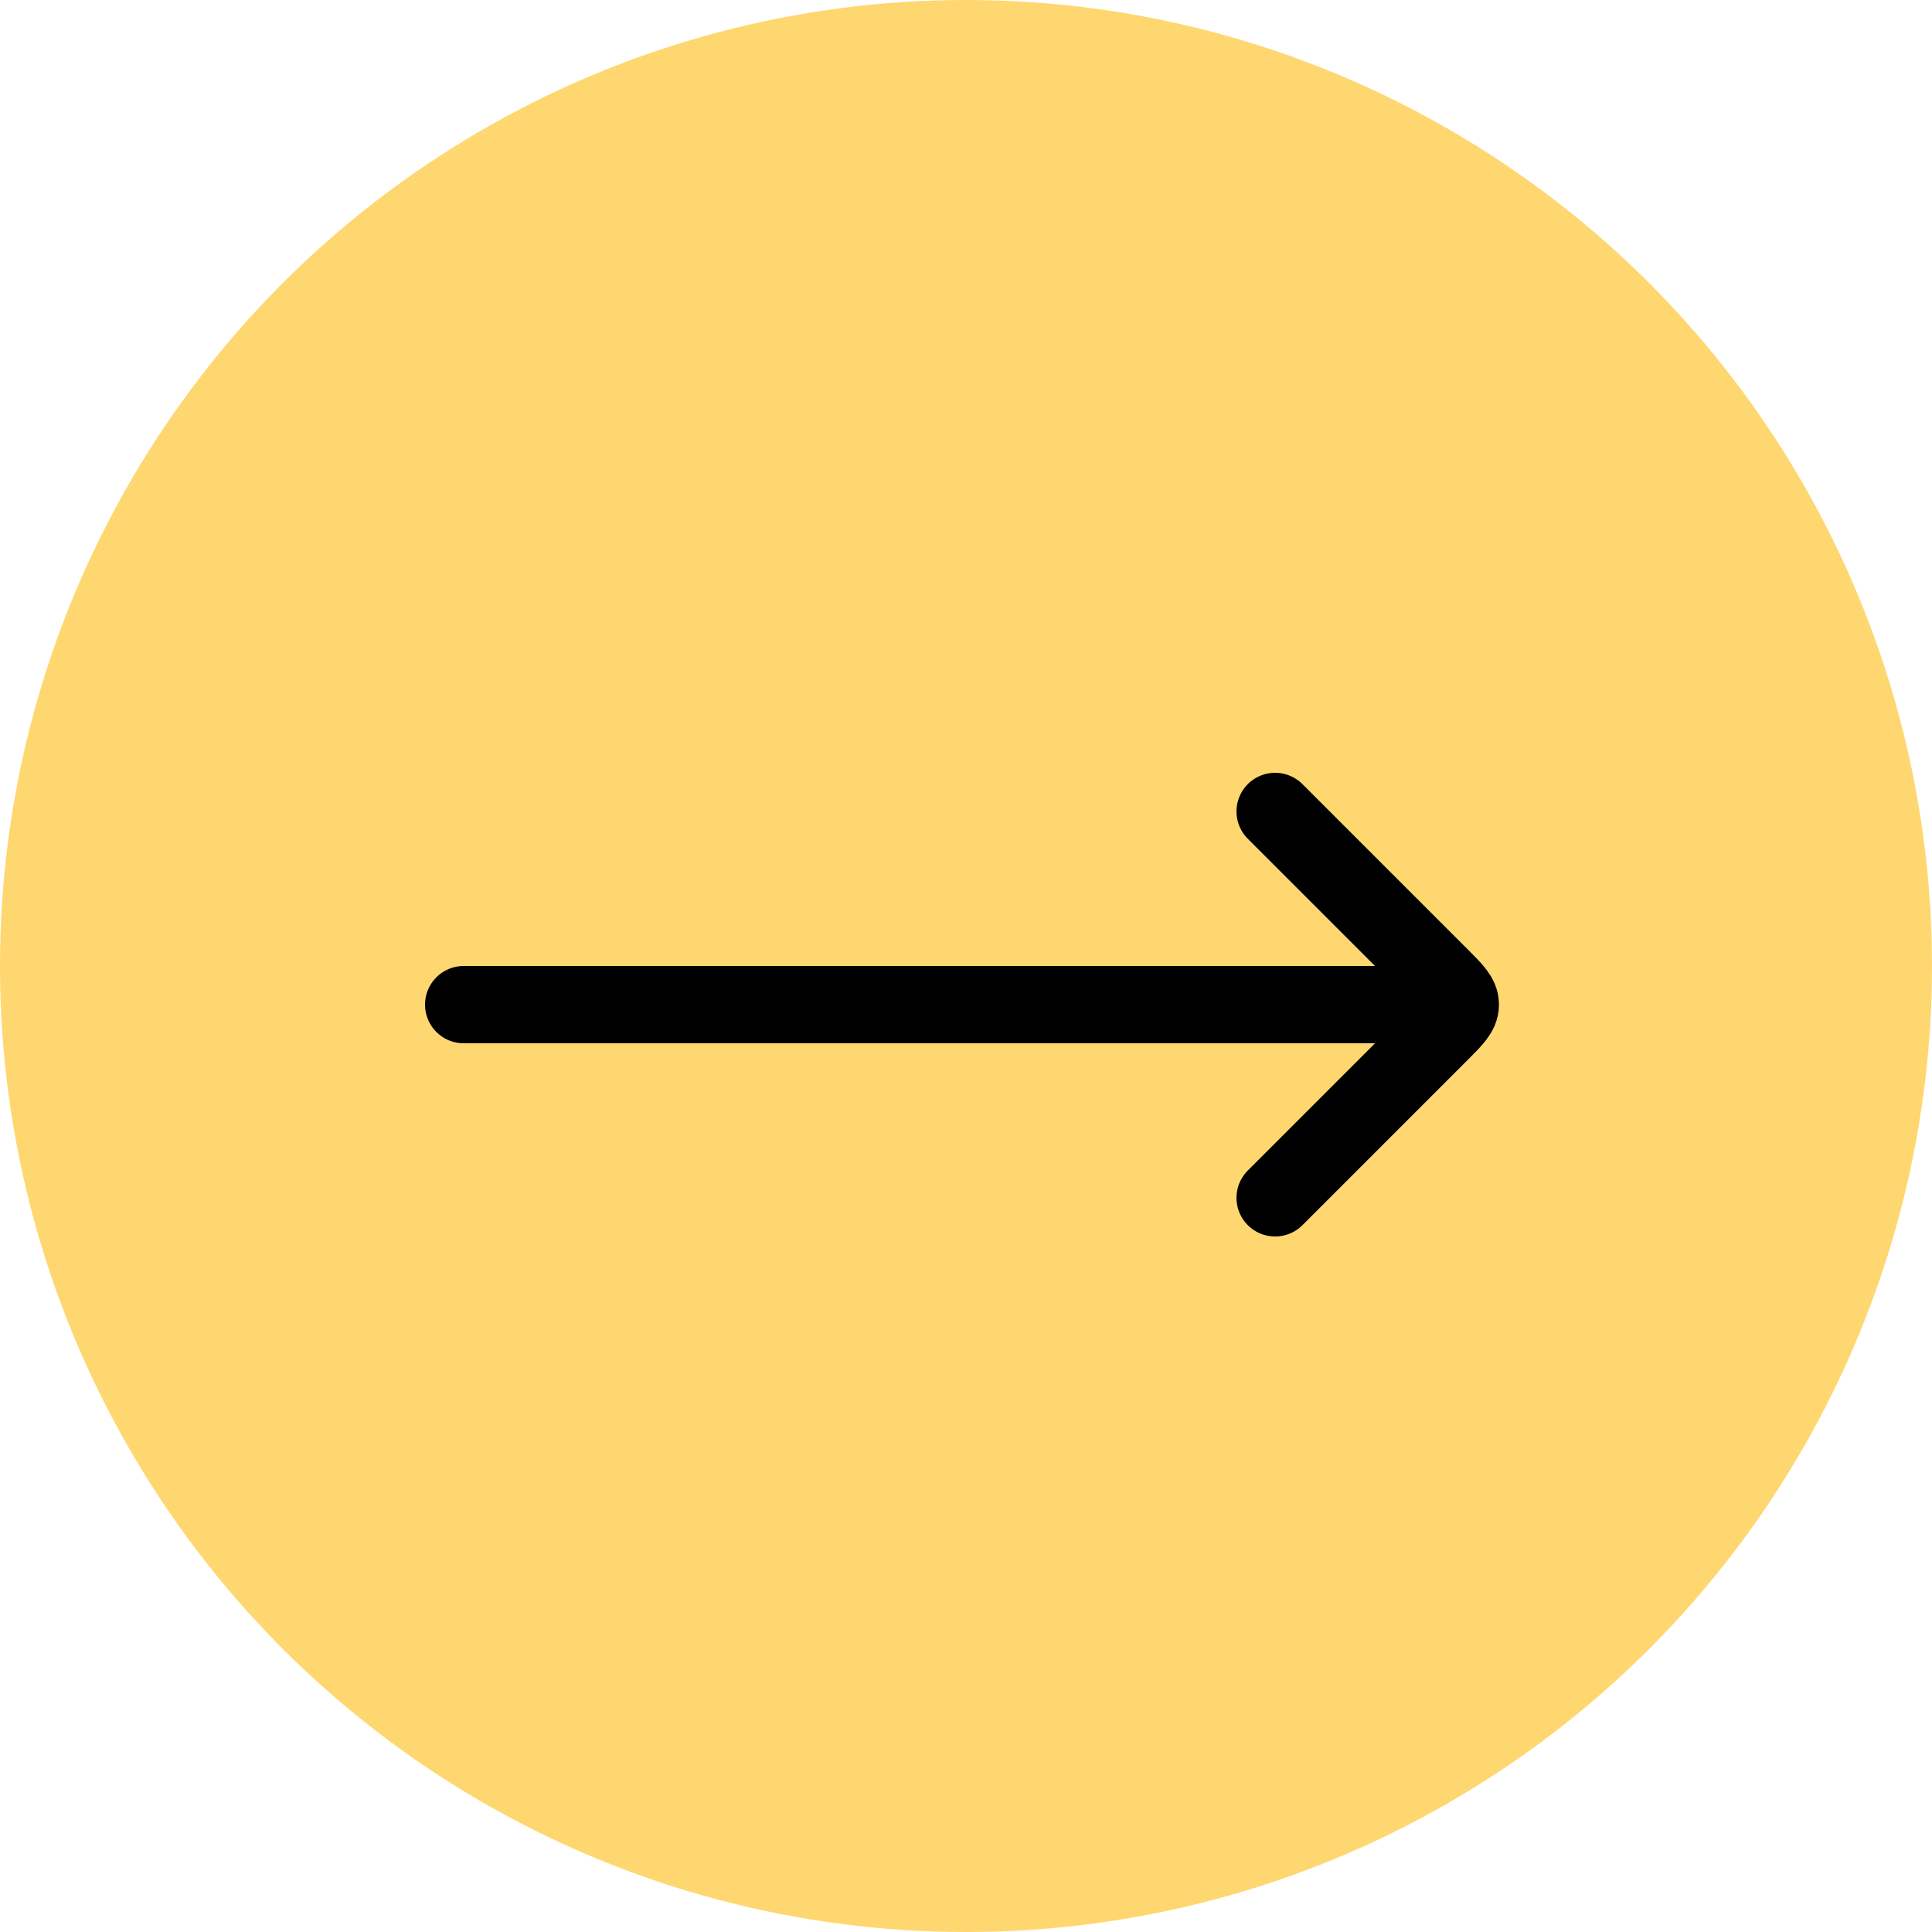
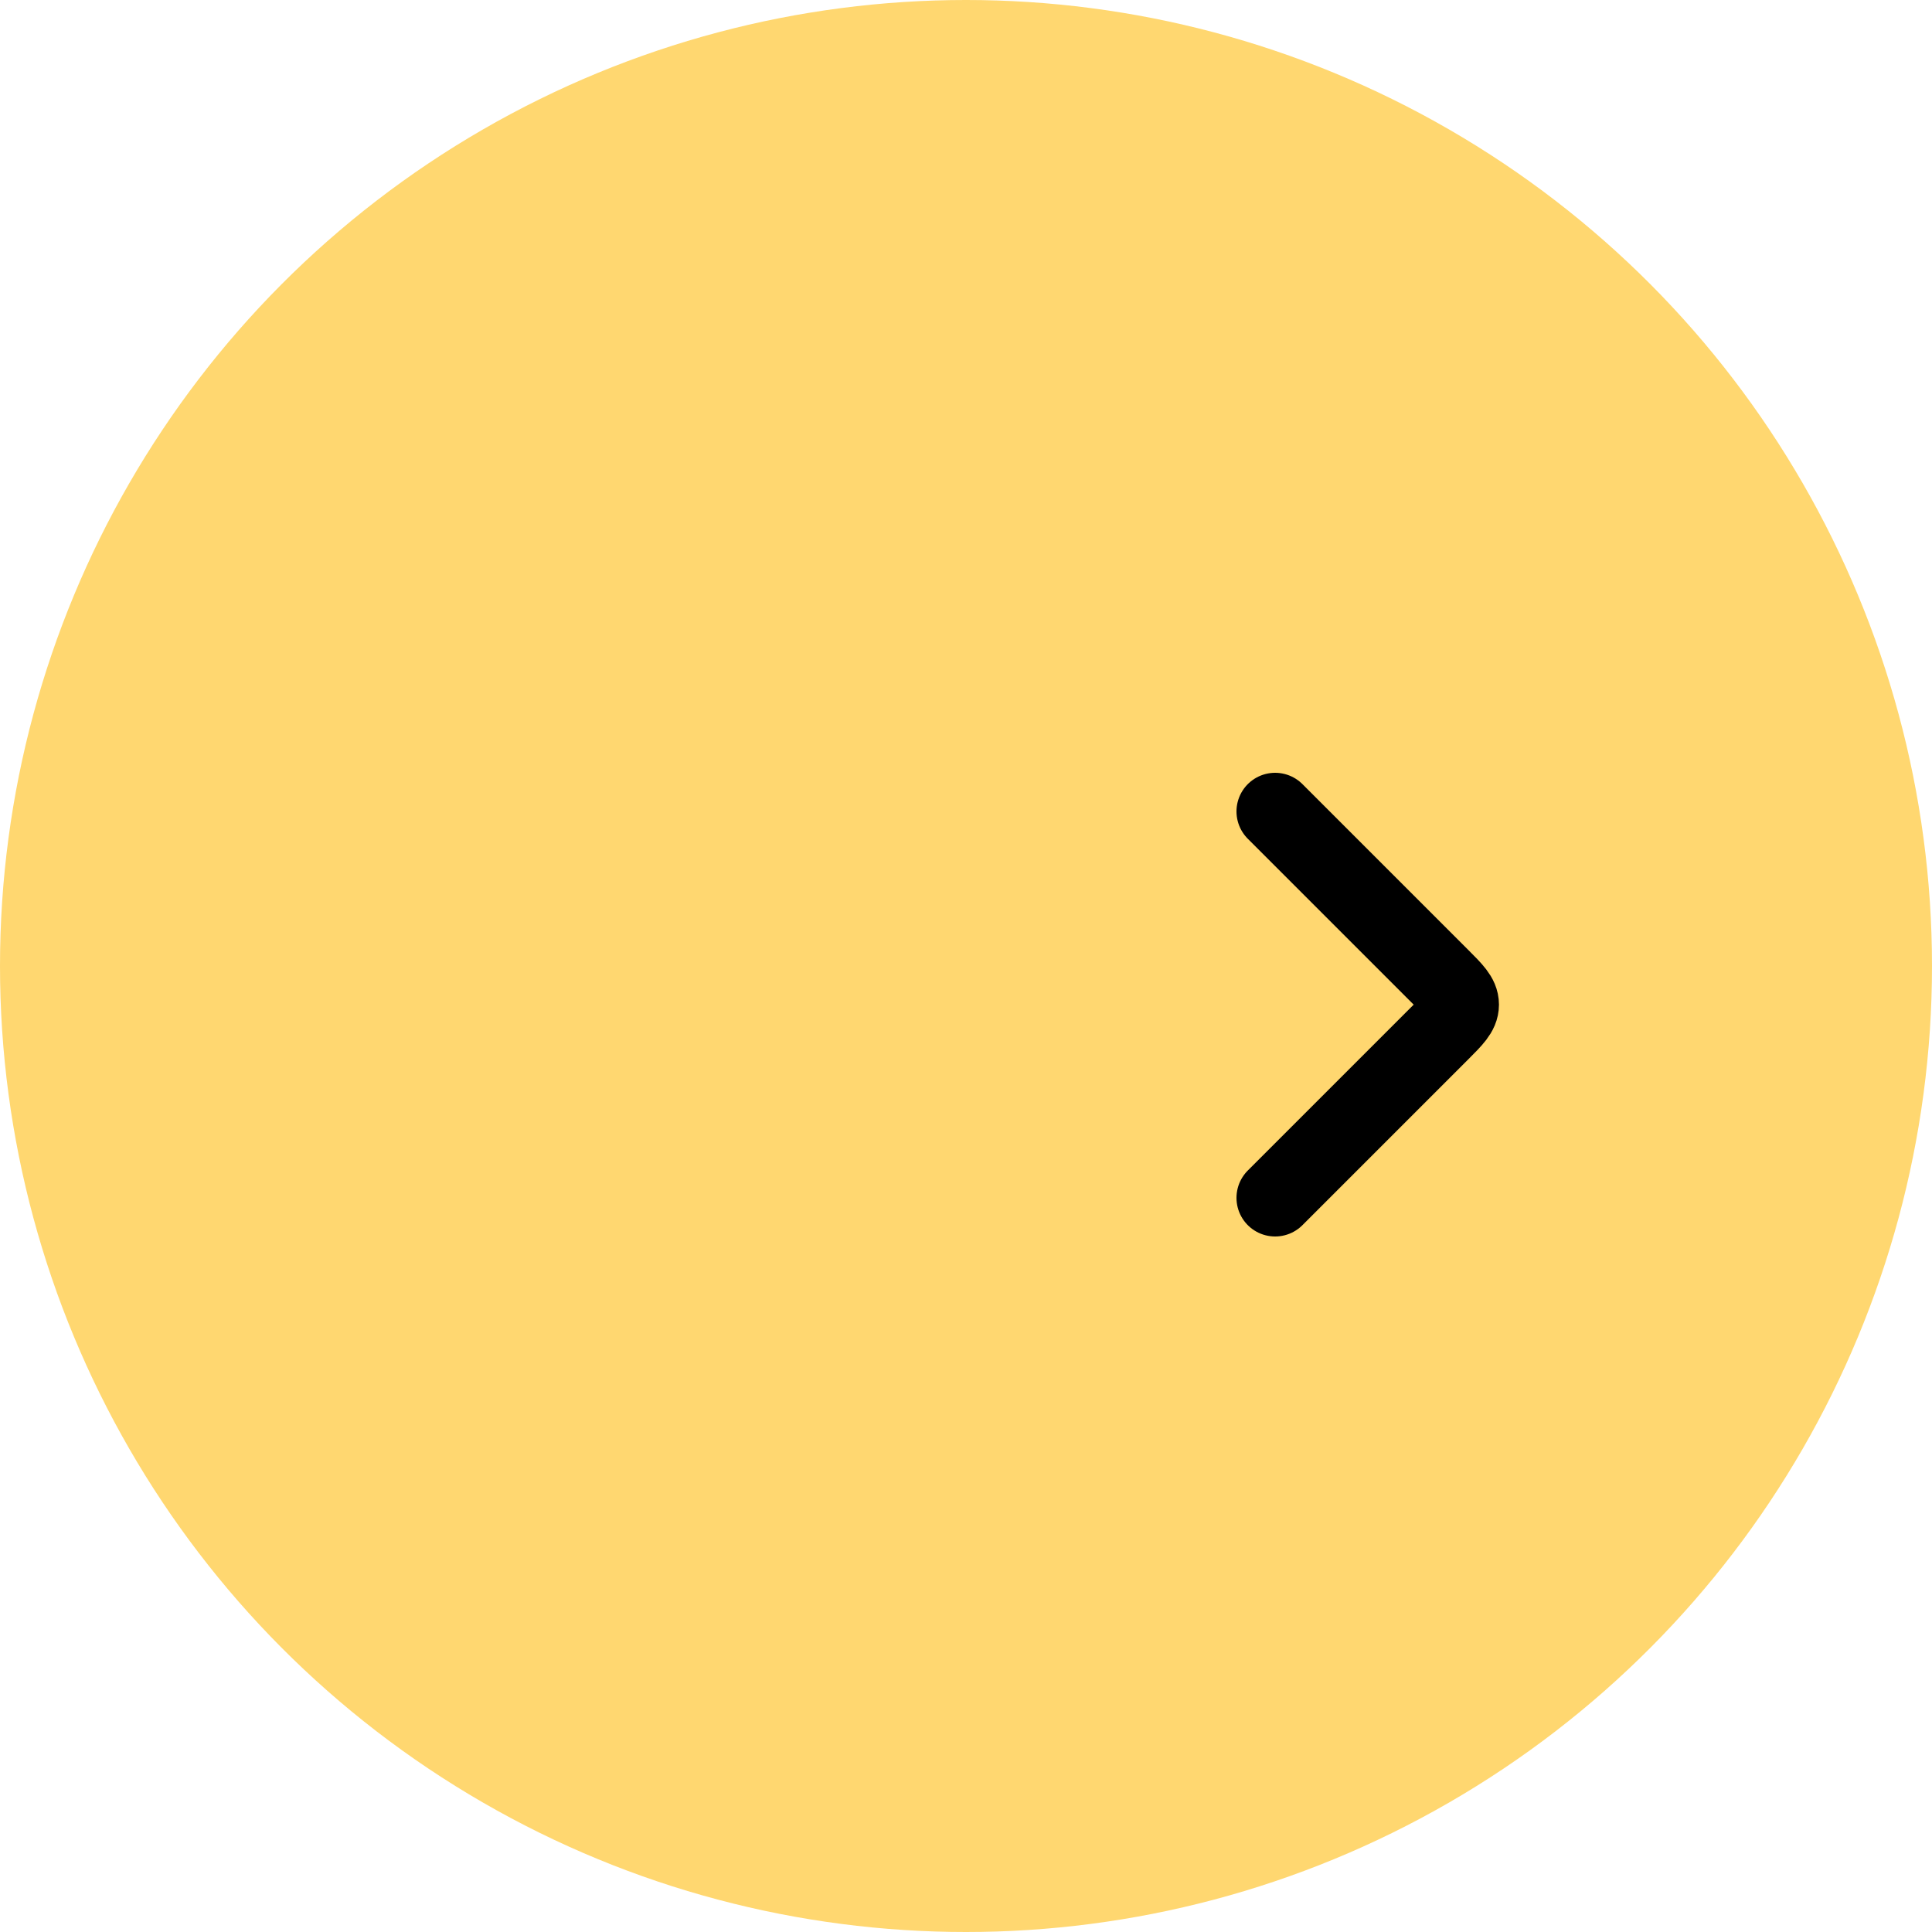
<svg xmlns="http://www.w3.org/2000/svg" width="50" height="50" viewBox="0 0 50 50" fill="none">
  <circle cx="25" cy="25" r="25" fill="#FFD770" />
-   <path d="M37 26L12 26" stroke="black" stroke-width="2" stroke-linecap="round" stroke-linejoin="round" />
  <path d="M33 31L37.293 26.707C37.626 26.374 37.793 26.207 37.793 26C37.793 25.793 37.626 25.626 37.293 25.293L33 21" stroke="black" stroke-width="2" stroke-linecap="round" stroke-linejoin="round" />
</svg>